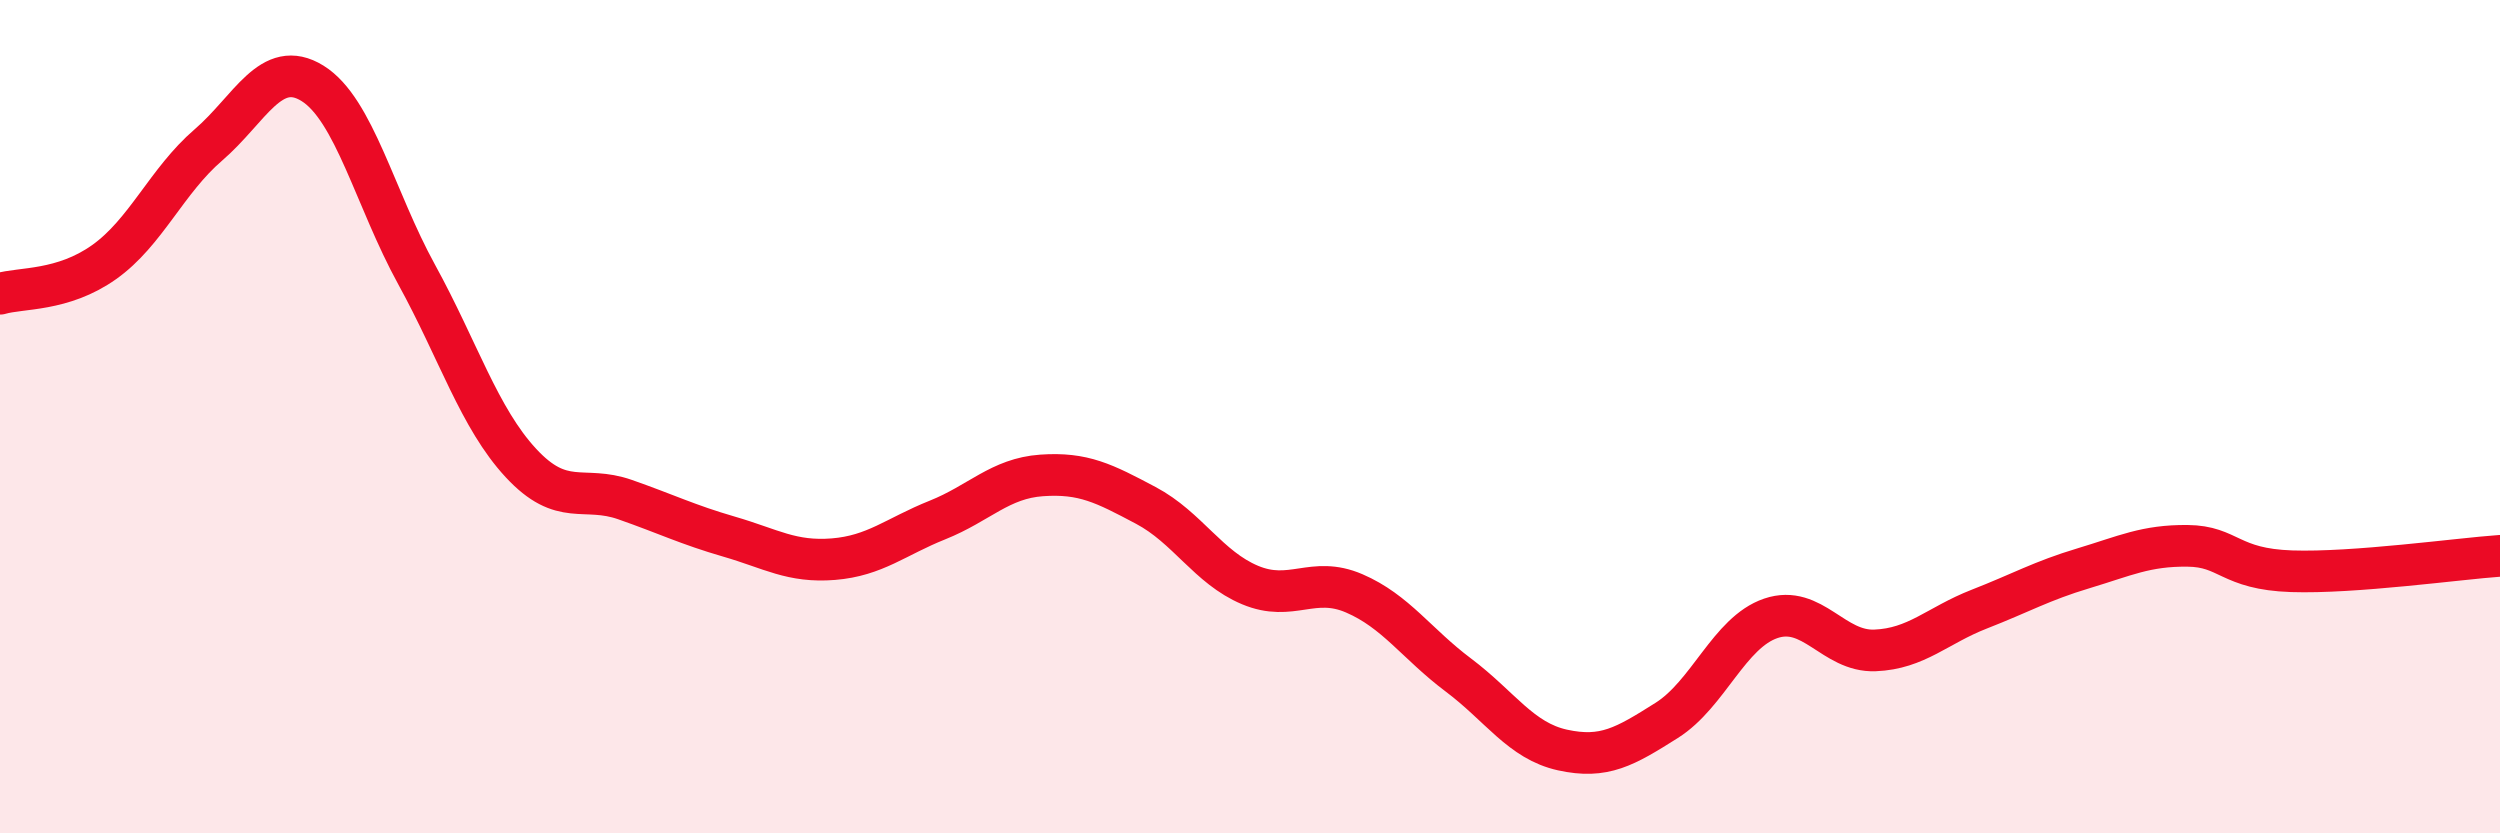
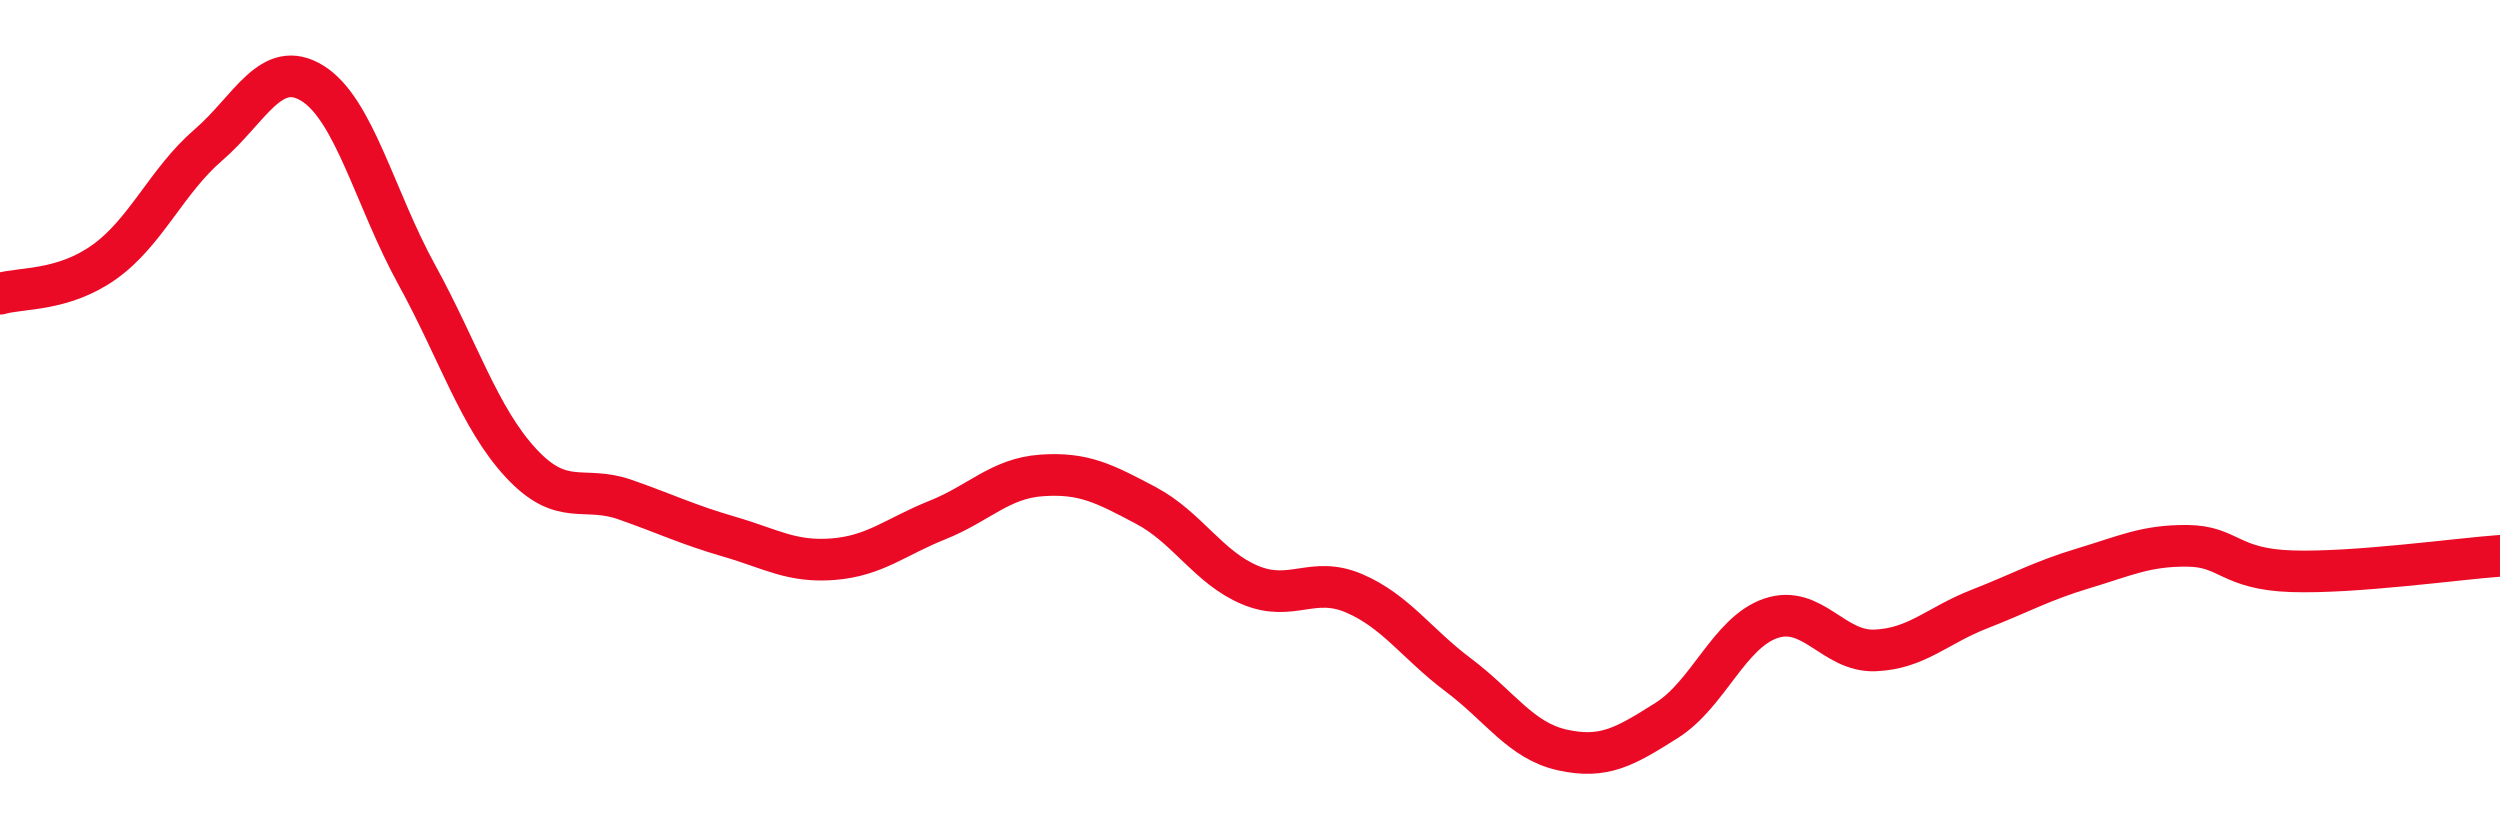
<svg xmlns="http://www.w3.org/2000/svg" width="60" height="20" viewBox="0 0 60 20">
-   <path d="M 0,7.05 C 0.5,6.9 1.5,7 2.5,6.29 C 3.5,5.58 4,4.34 5,3.48 C 6,2.62 6.5,1.38 7.5,2 C 8.5,2.62 9,4.77 10,6.59 C 11,8.41 11.5,10.03 12.5,11.11 C 13.5,12.19 14,11.64 15,11.99 C 16,12.34 16.5,12.59 17.5,12.88 C 18.5,13.17 19,13.5 20,13.42 C 21,13.34 21.5,12.88 22.5,12.48 C 23.5,12.08 24,11.48 25,11.41 C 26,11.34 26.5,11.6 27.5,12.13 C 28.5,12.66 29,13.62 30,14.04 C 31,14.46 31.5,13.81 32.5,14.24 C 33.5,14.67 34,15.45 35,16.2 C 36,16.95 36.5,17.78 37.5,18 C 38.5,18.22 39,17.92 40,17.29 C 41,16.66 41.5,15.18 42.5,14.84 C 43.5,14.5 44,15.65 45,15.61 C 46,15.57 46.5,15.01 47.5,14.62 C 48.5,14.23 49,13.94 50,13.64 C 51,13.34 51.5,13.09 52.5,13.1 C 53.5,13.11 53.5,13.66 55,13.71 C 56.5,13.76 59,13.41 60,13.34L60 20L0 20Z" fill="#EB0A25" opacity="0.1" stroke-linecap="round" stroke-linejoin="round" />
  <path d="M 0,7.05 C 0.5,6.9 1.5,7 2.5,6.29 C 3.5,5.58 4,4.34 5,3.48 C 6,2.62 6.5,1.38 7.5,2 C 8.5,2.62 9,4.77 10,6.59 C 11,8.41 11.5,10.03 12.5,11.11 C 13.5,12.19 14,11.64 15,11.99 C 16,12.34 16.5,12.59 17.5,12.88 C 18.5,13.17 19,13.5 20,13.42 C 21,13.34 21.5,12.88 22.5,12.48 C 23.5,12.08 24,11.48 25,11.41 C 26,11.34 26.5,11.6 27.5,12.13 C 28.5,12.66 29,13.62 30,14.04 C 31,14.46 31.5,13.81 32.5,14.24 C 33.5,14.67 34,15.45 35,16.2 C 36,16.95 36.5,17.78 37.5,18 C 38.5,18.22 39,17.92 40,17.29 C 41,16.66 41.5,15.18 42.5,14.84 C 43.5,14.5 44,15.65 45,15.61 C 46,15.57 46.5,15.01 47.5,14.62 C 48.5,14.23 49,13.94 50,13.64 C 51,13.34 51.5,13.09 52.5,13.1 C 53.5,13.11 53.5,13.66 55,13.71 C 56.5,13.76 59,13.41 60,13.34" stroke="#EB0A25" stroke-width="1" fill="none" stroke-linecap="round" stroke-linejoin="round" />
</svg>